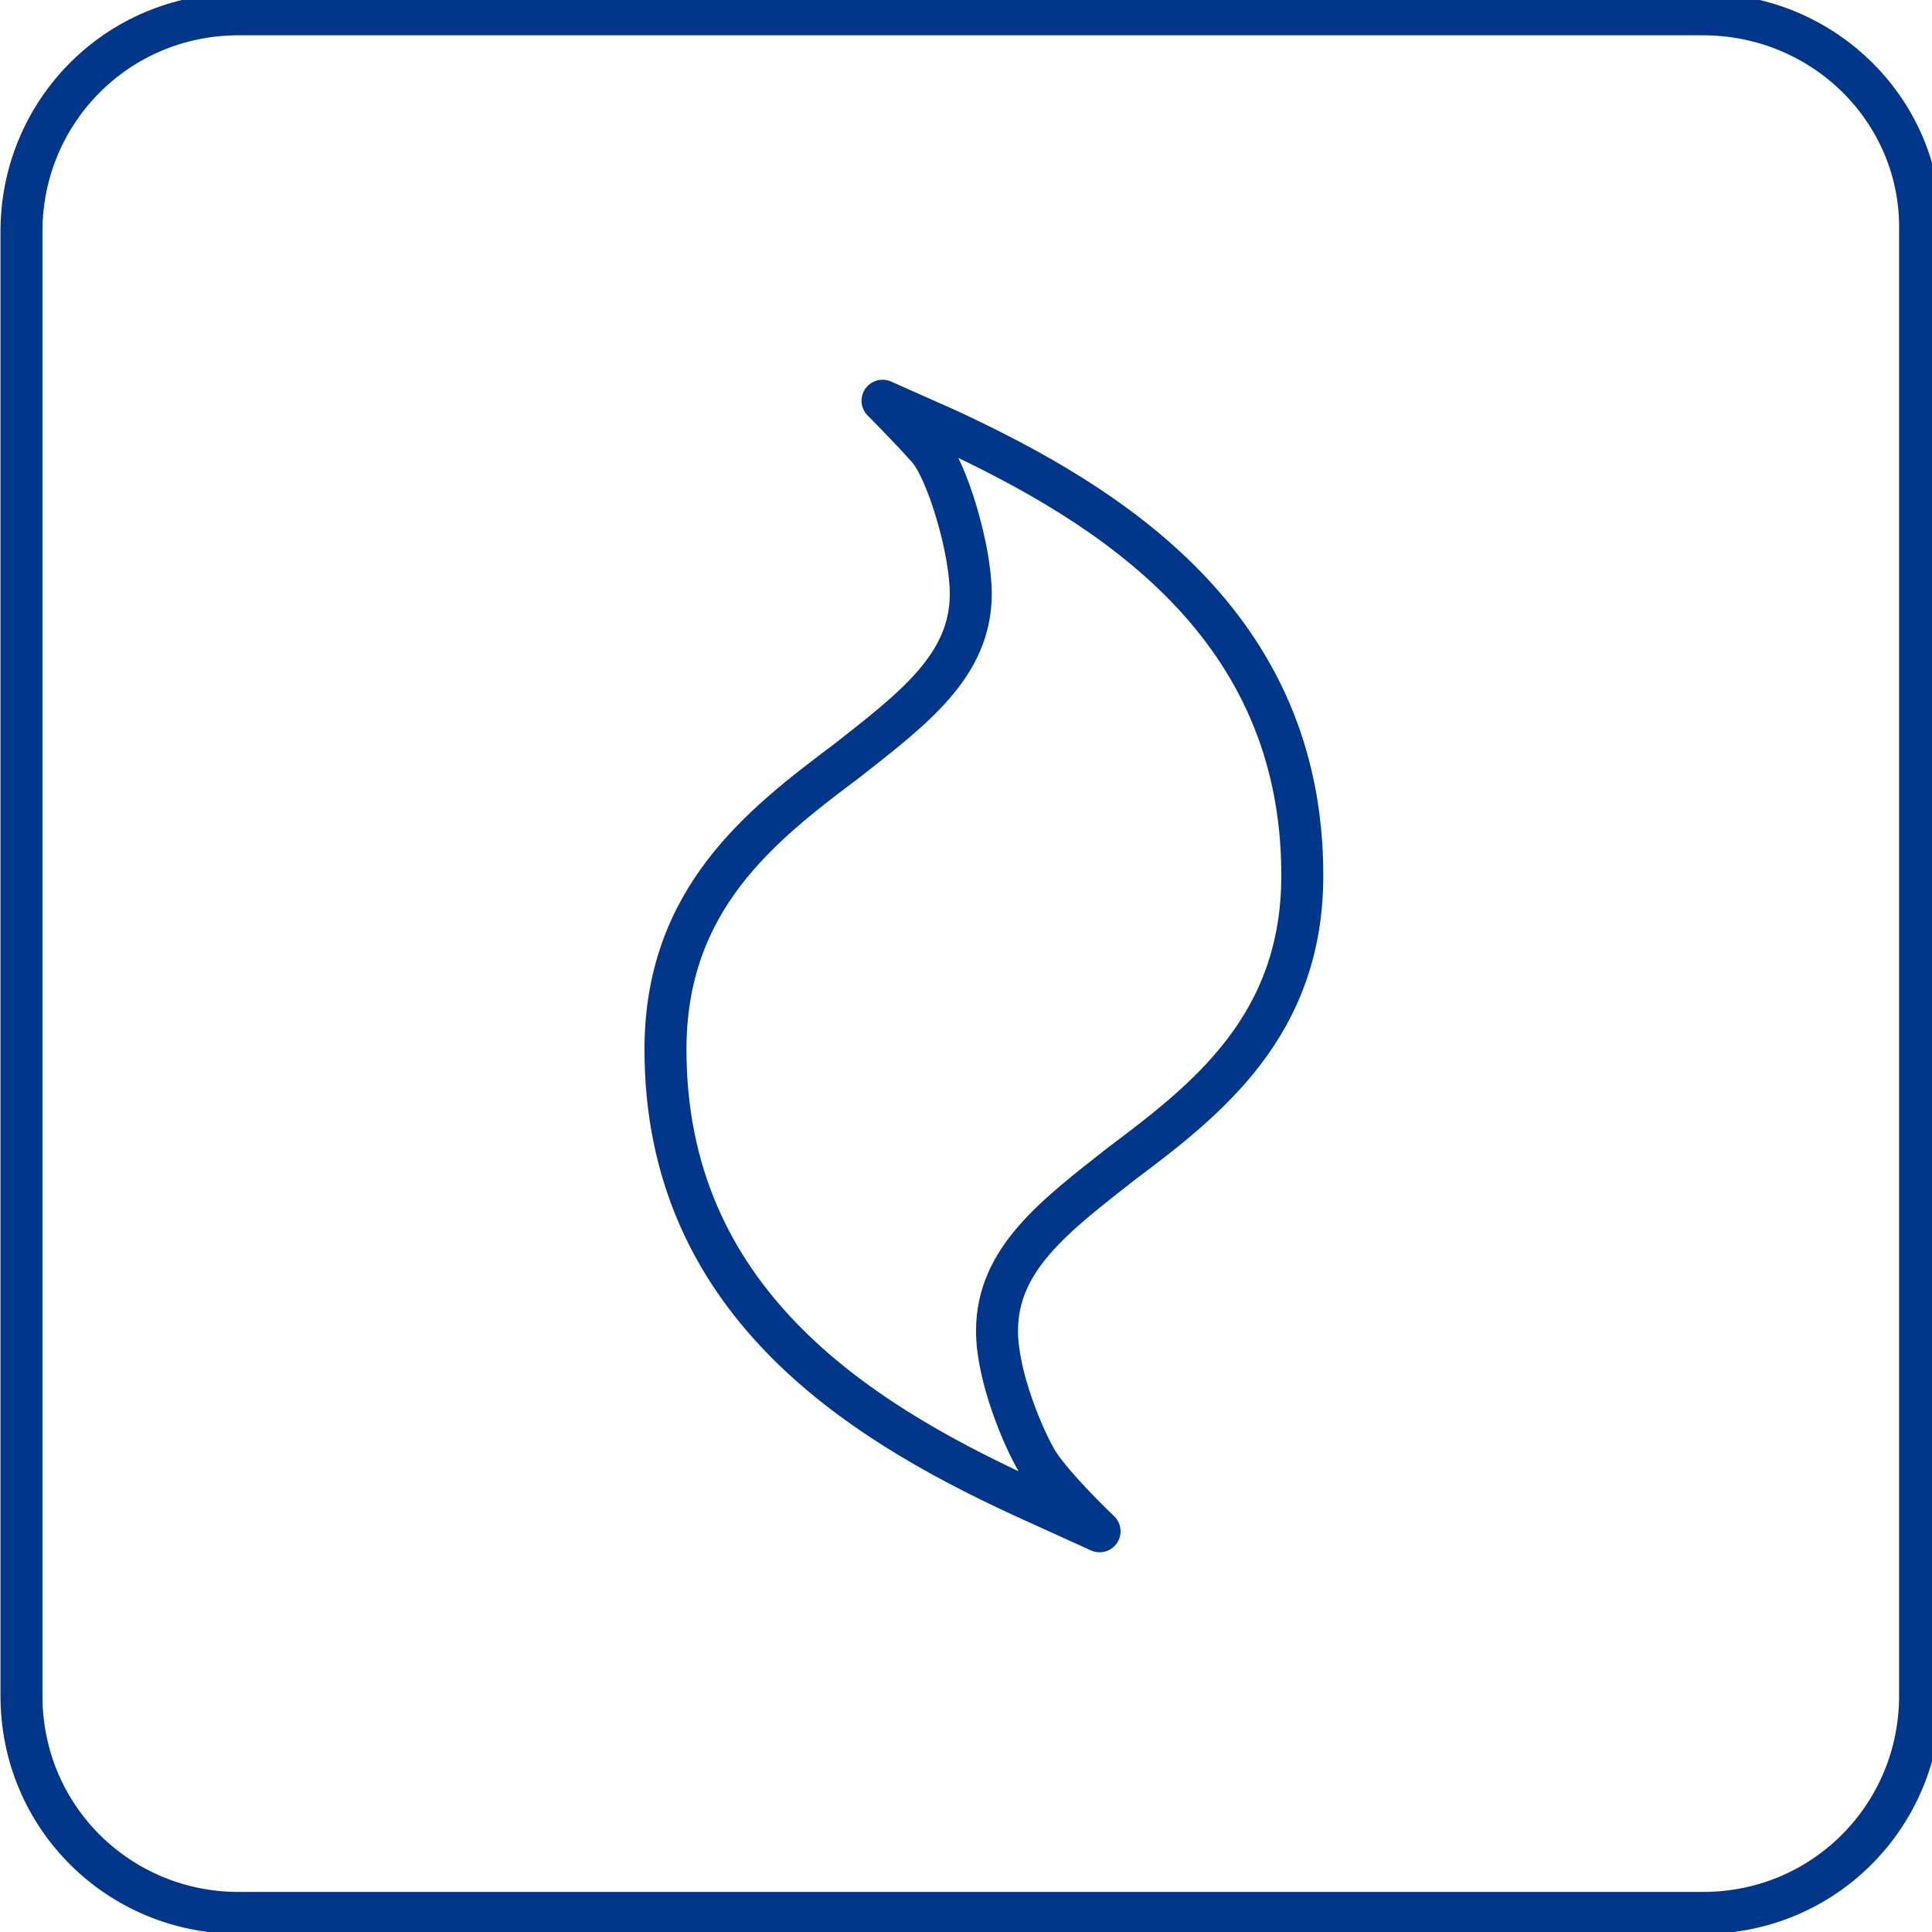
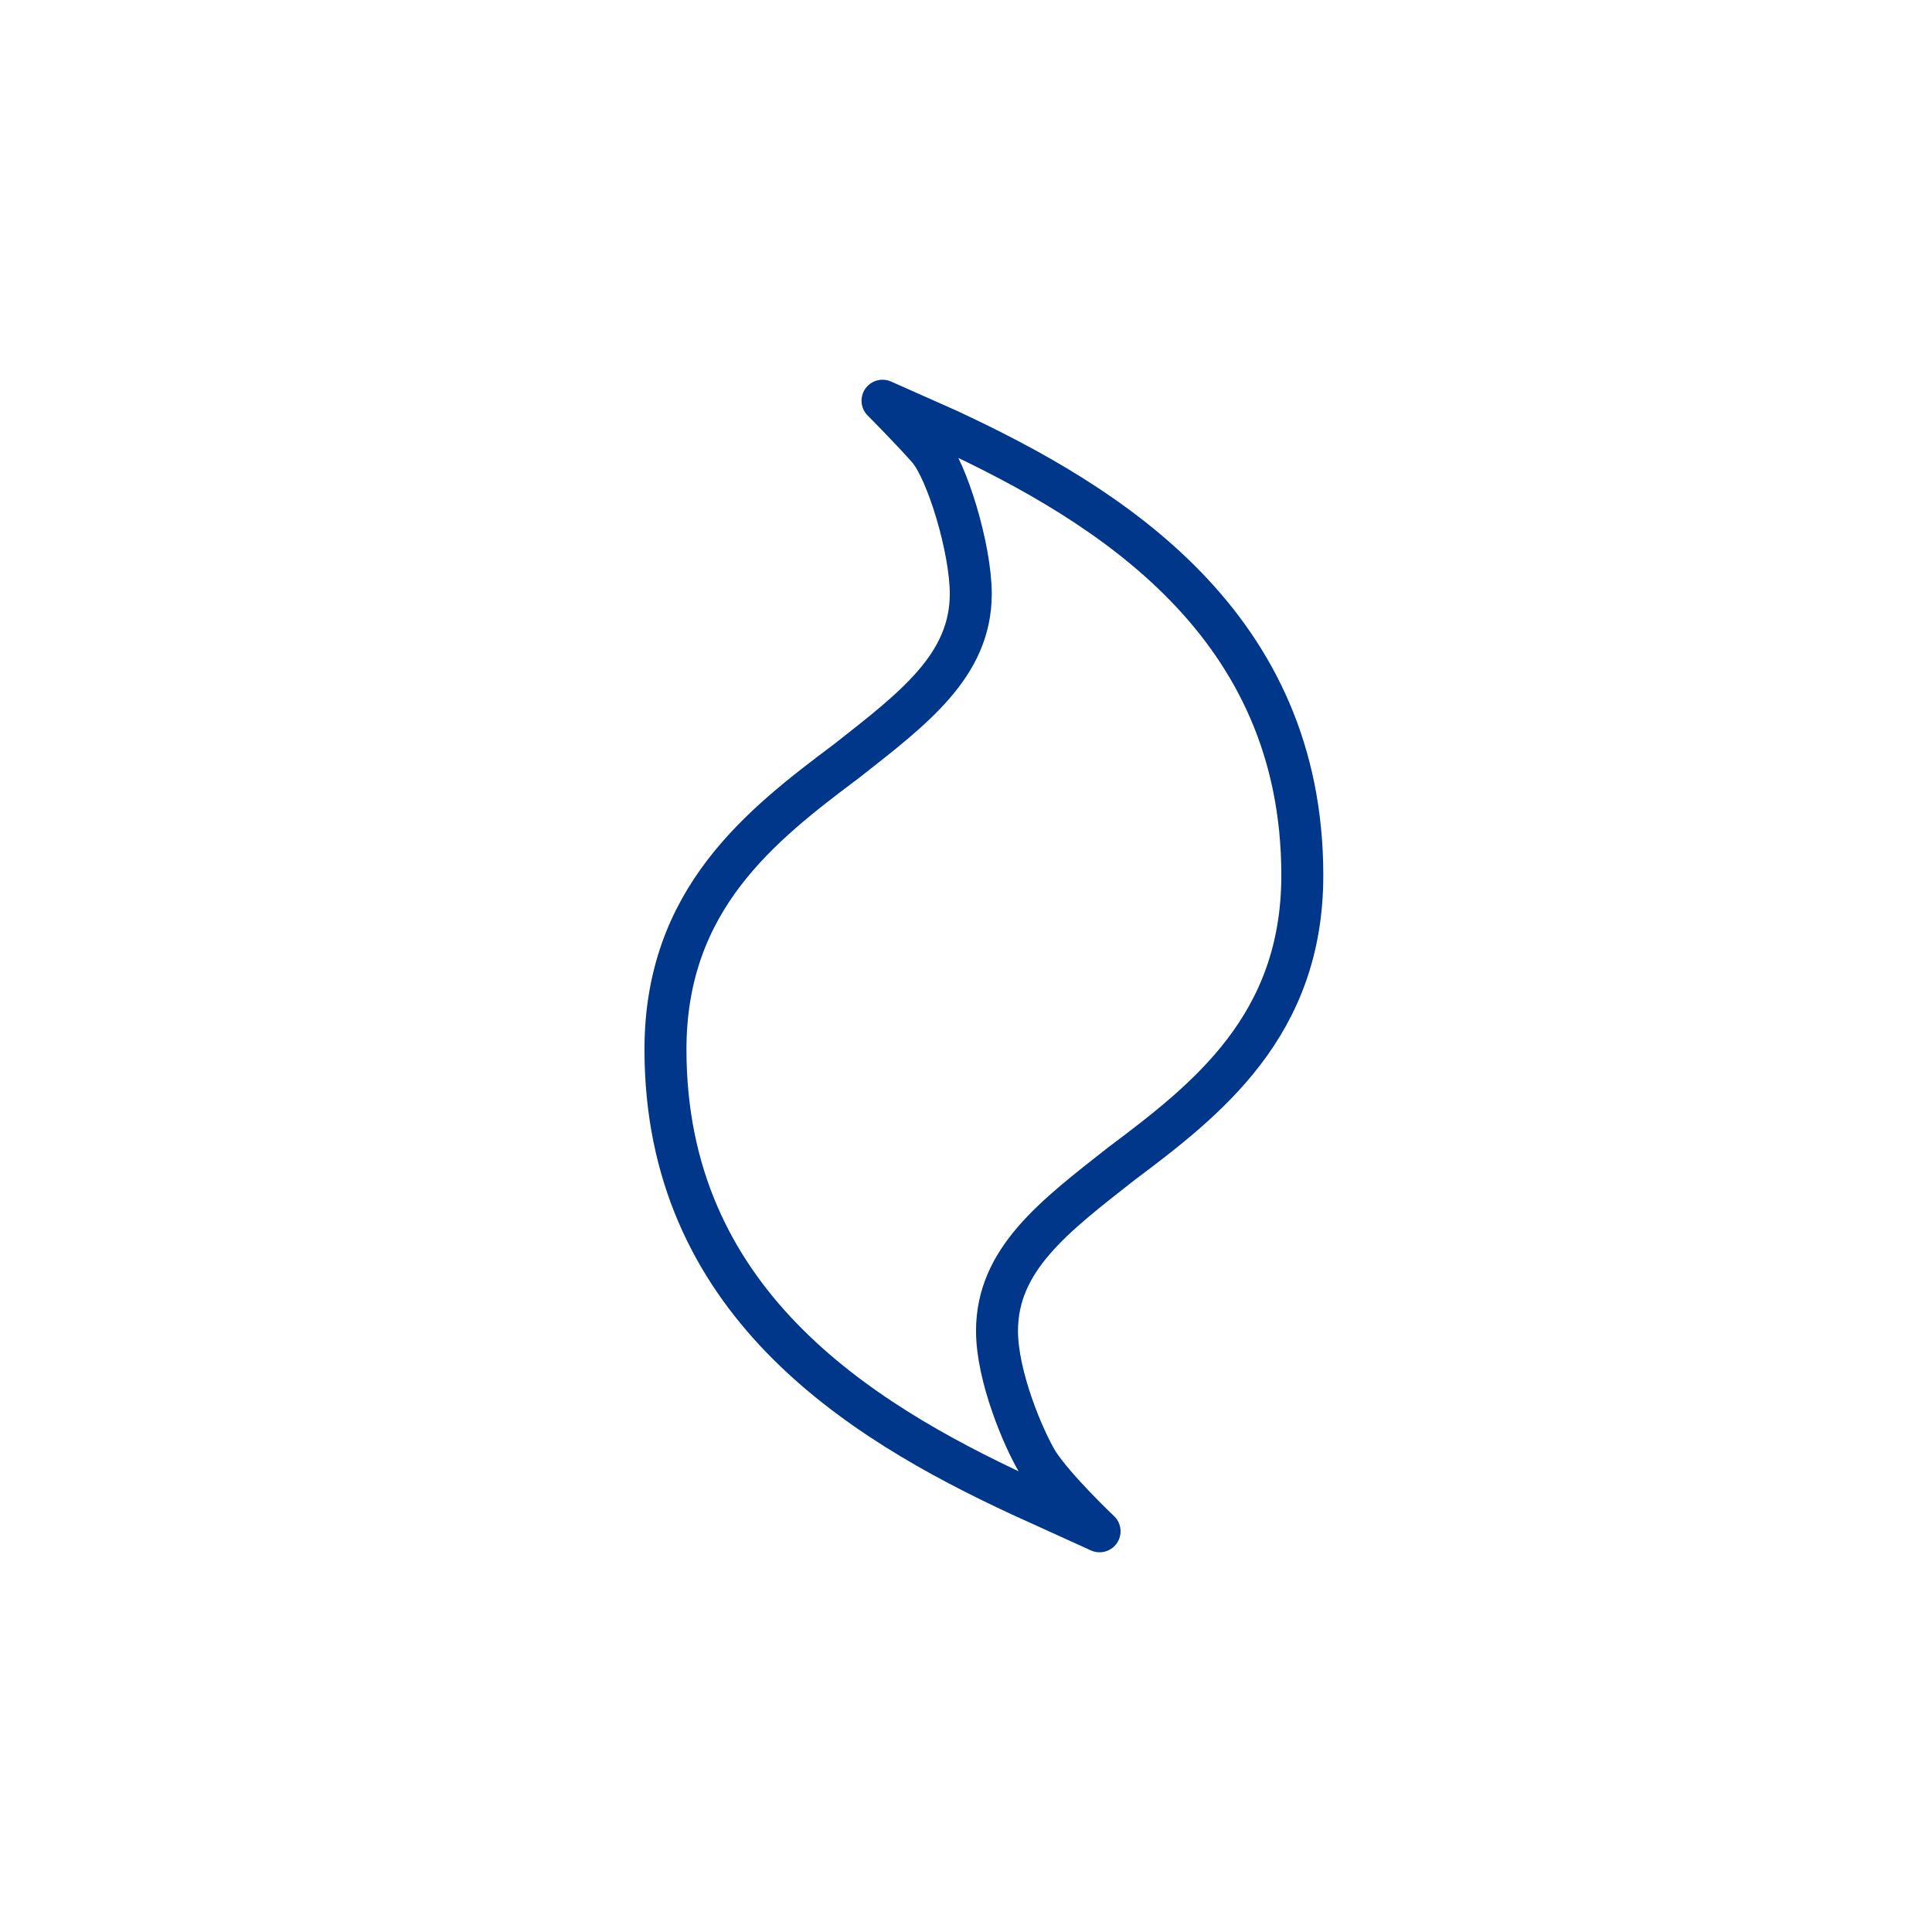
<svg xmlns="http://www.w3.org/2000/svg" width="81px" height="81px" viewBox="0 0 81 81" version="1.1">
  <title>Icon/Services/Shipper</title>
  <desc>Created with Sketch.</desc>
  <g id="Icon/Services/Shipper" stroke="none" stroke-width="1" fill="none" fill-rule="evenodd">
    <g id="3_PRISMA_Icon_Home_Servicess_Shipper" stroke="#00378B" stroke-width="1.76">
      <path d="M54.6,36.7 C54.6,26.2 46.6,21.2 39.7,18 L37,16.8 C37,16.8 38.1,17.9 38.9,18.8 C39.7,19.7 40.7,23 40.7,24.9 C40.7,27.9 38.3,29.7 35.5,31.9 C31.9,34.6 27.9,37.7 27.9,44 C27.9,54.5 35.9,59.5 42.8,62.7 L46.1,64.2 C46.1,64.2 44.2,62.4 43.5,61.3 C42.9,60.3 41.8,57.7 41.8,55.8 C41.8,52.8 44.2,51 47,48.8 C50.6,46.1 54.6,43 54.6,36.7" id="Path" stroke-linejoin="round" />
-       <path d="M71.4,0.6 L10,0.6 C4.9,0.6 0.9,4.7 0.9,9.7 L0.9,71.1 C0.9,76.2 5,80.2 10,80.2 L71.4,80.2 C76.5,80.2 80.5,76.1 80.5,71.1 L80.5,9.7 C80.6,4.7 76.5,0.6 71.4,0.6" id="Path" />
    </g>
  </g>
</svg>